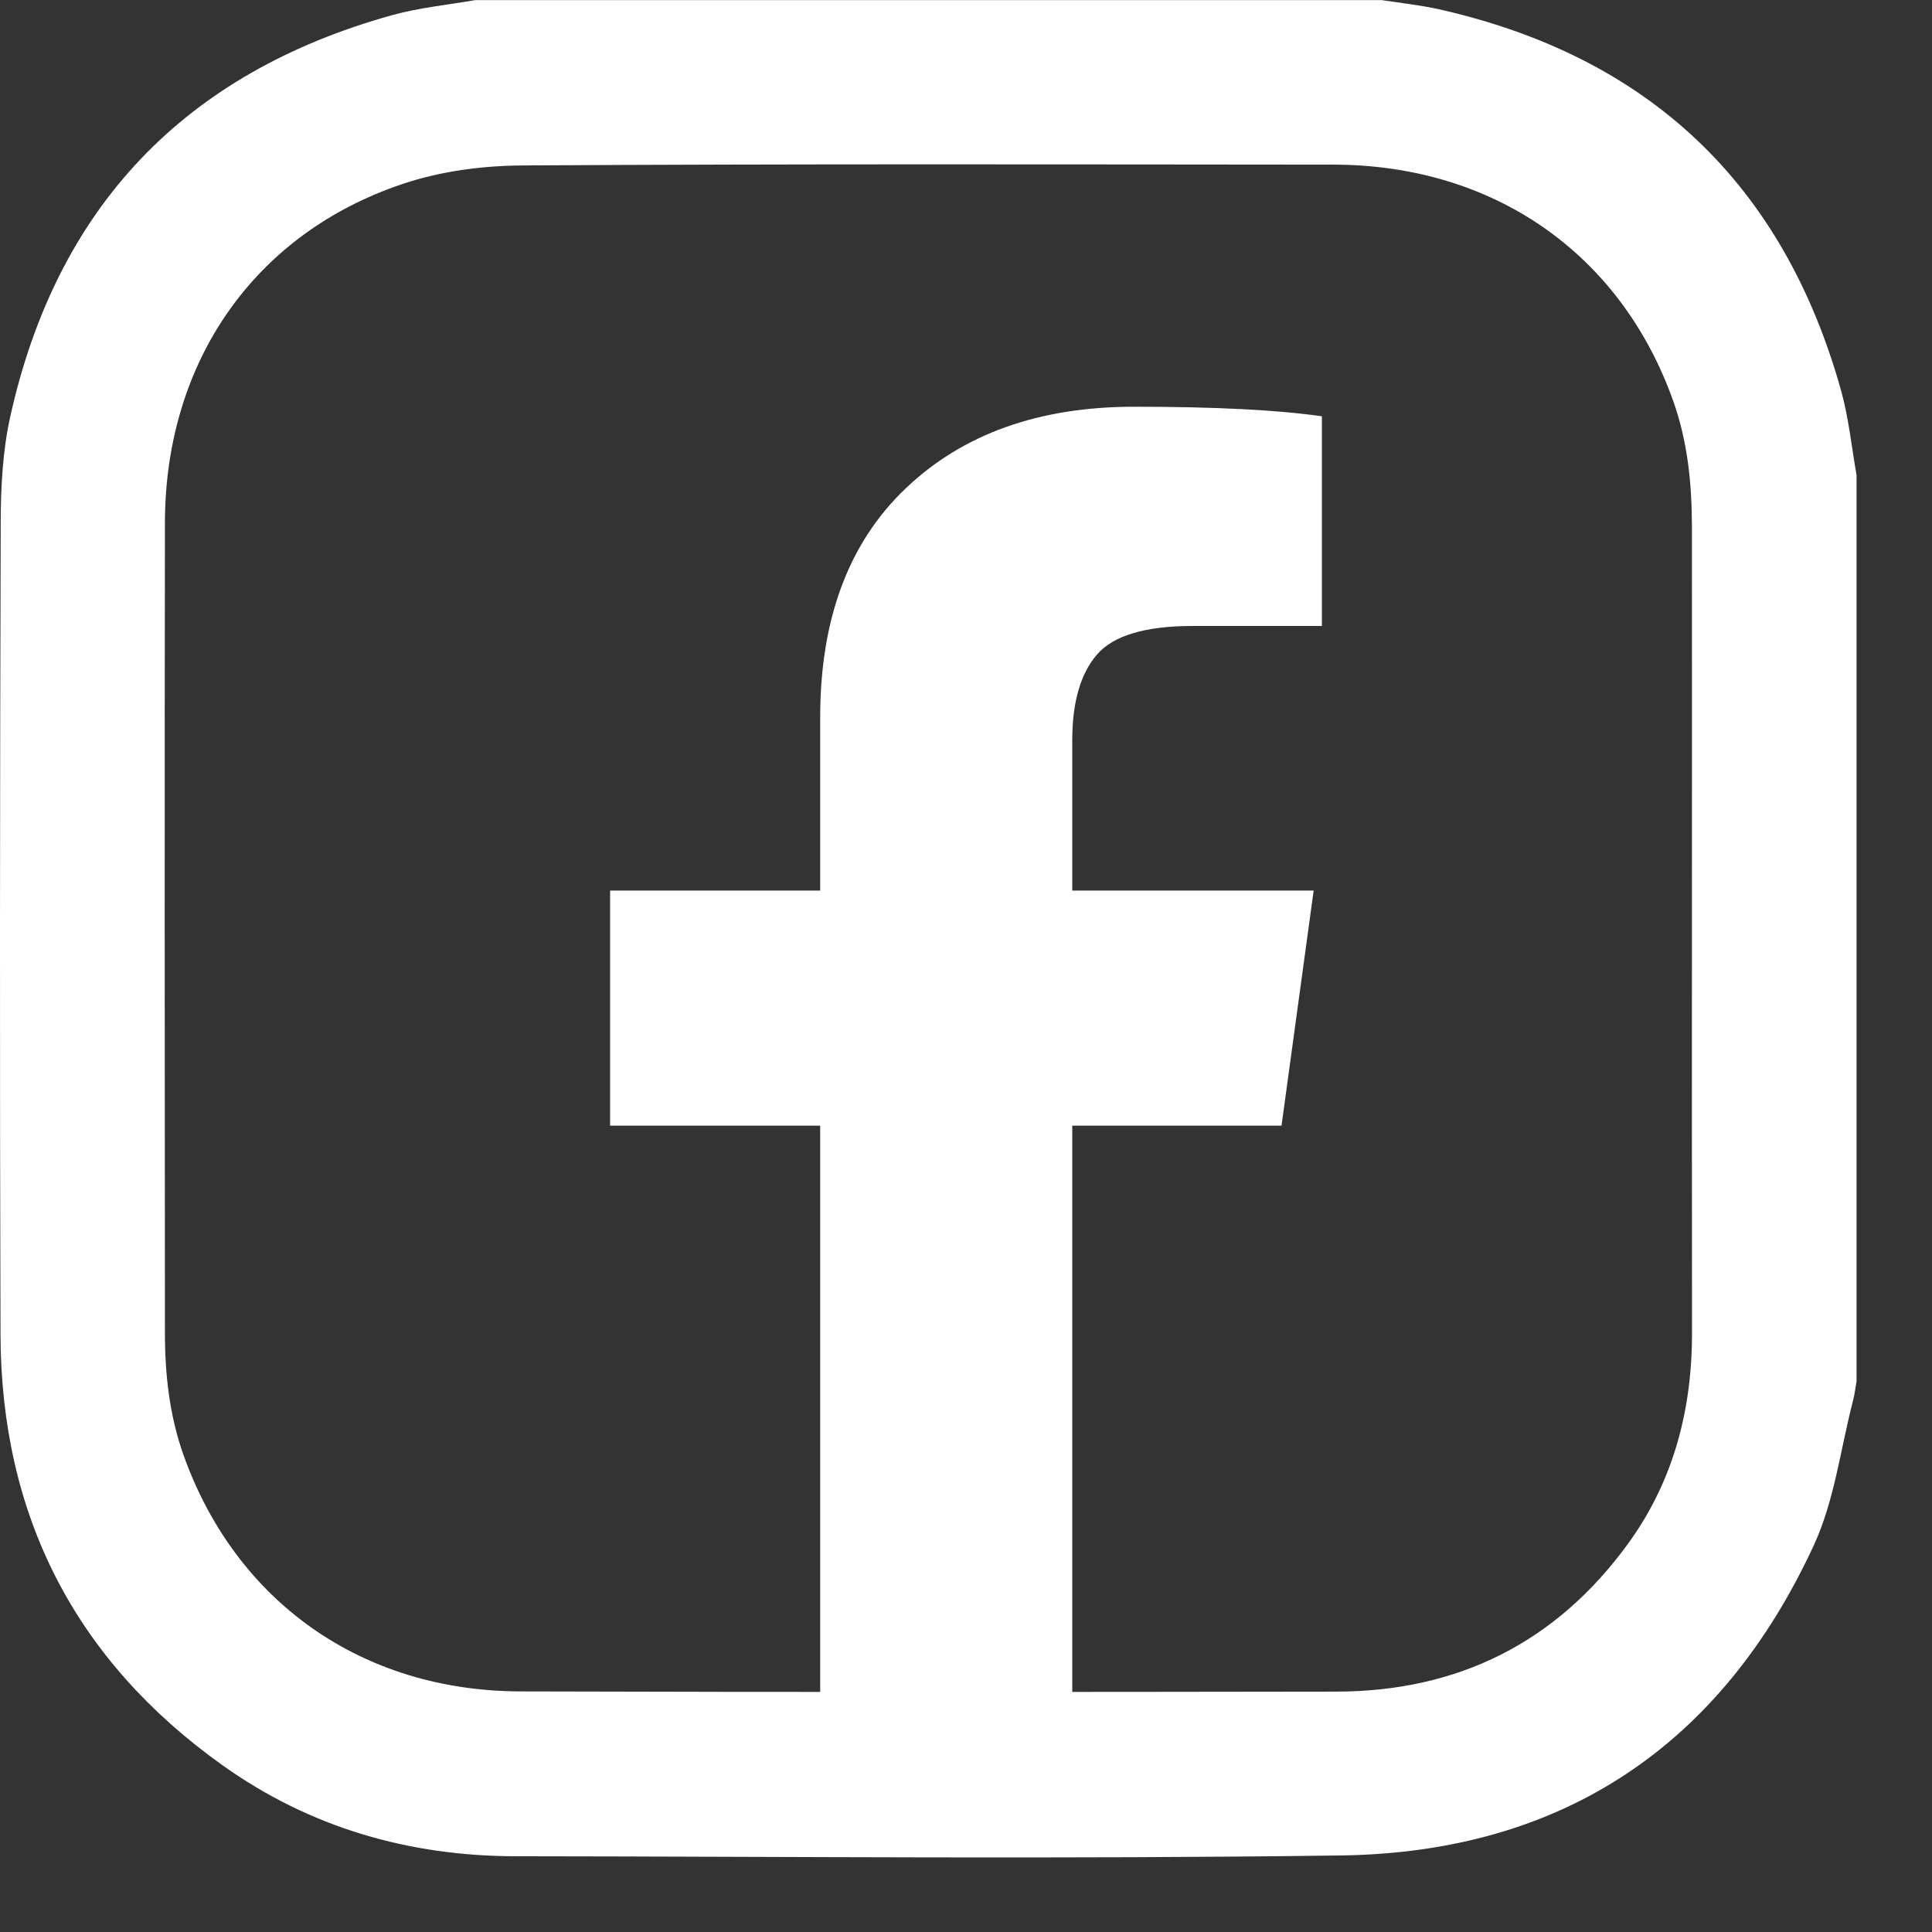
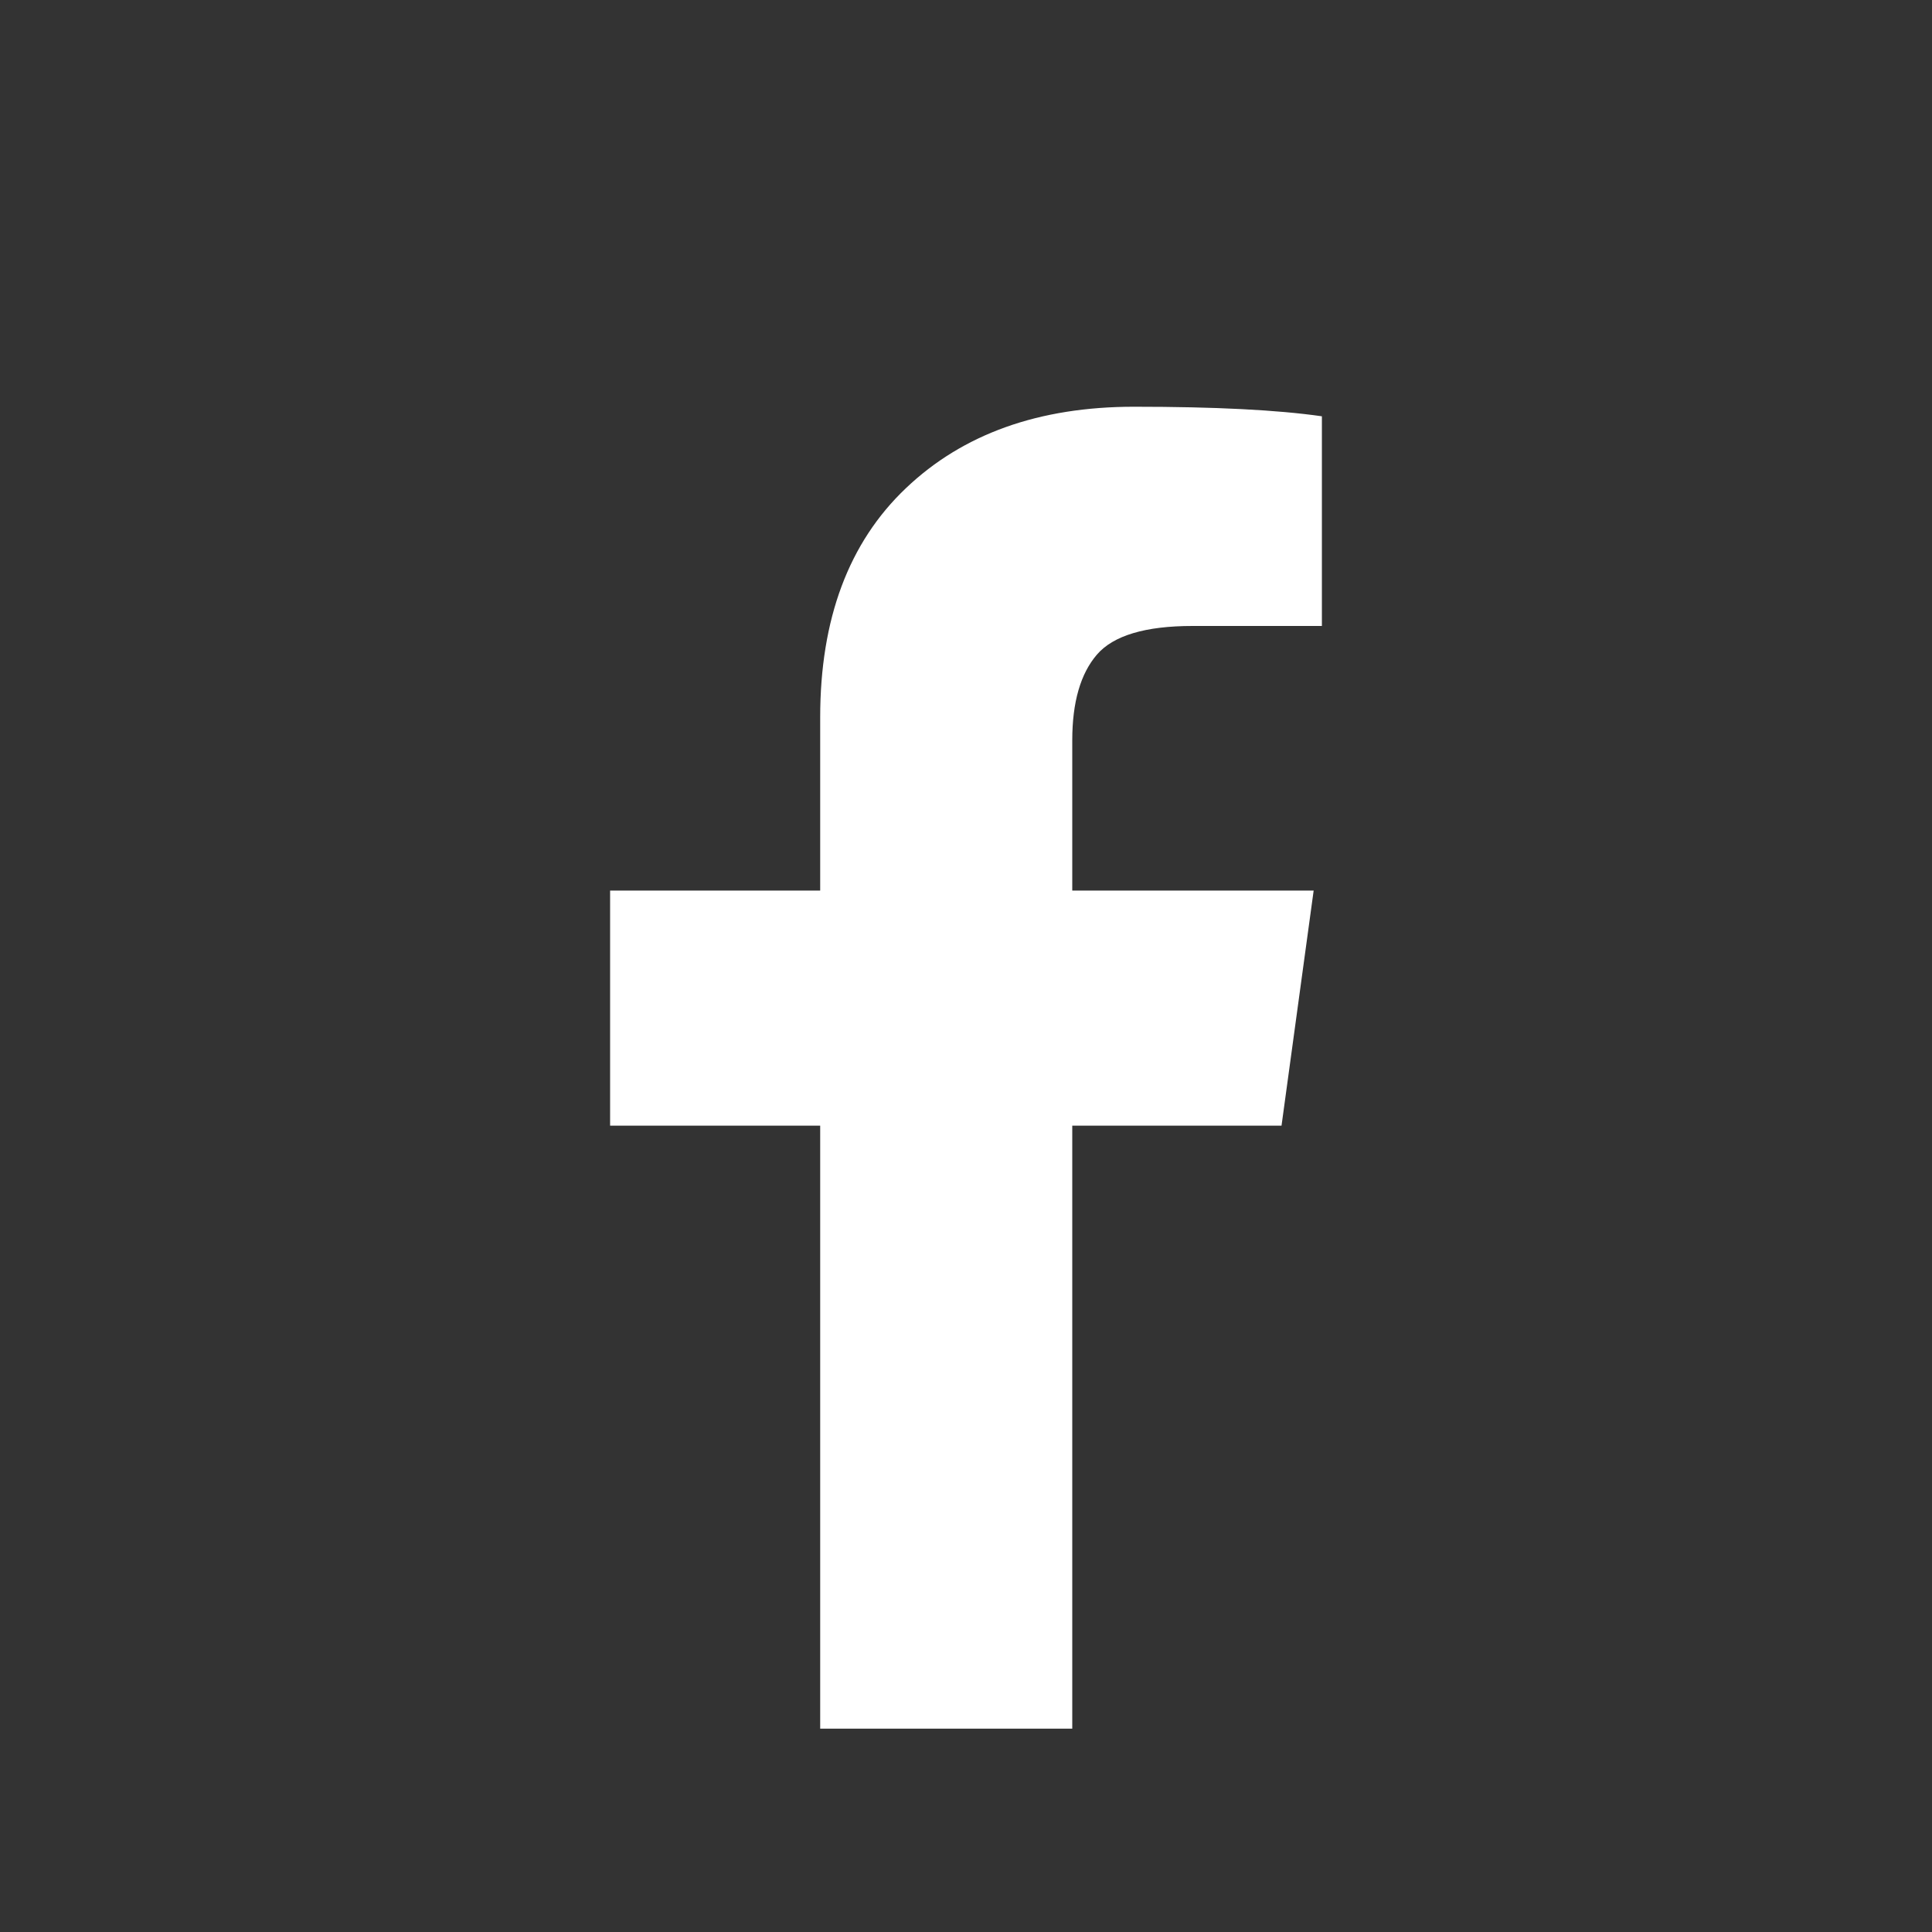
<svg xmlns="http://www.w3.org/2000/svg" width="19px" height="19px" viewBox="0 0 19 19" version="1.1">
  <rect x="0" y="0" width="19" height="19" fill="#333333" stroke="none" />
  <title>FB icon_footer</title>
  <g id="Symbols" stroke="none" stroke-width="1" fill="none" fill-rule="evenodd">
    <g id="Footer-B-" transform="translate(-1098, -90)" fill="#FFFFFF">
      <g id="FB-icon_footer" transform="translate(1098, 90)">
-         <path d="M16.639,9.13 C16.639,7.811 16.64,6.492 16.639,5.173 C16.638,4.755 16.597,4.343 16.456,3.946 C15.941,2.495 14.691,1.621 13.112,1.619 C10.456,1.617 7.8,1.611 5.145,1.627 C4.747,1.629 4.332,1.683 3.957,1.81 C2.497,2.3 1.624,3.564 1.622,5.141 C1.618,7.798 1.62,10.453 1.622,13.108 C1.622,13.52 1.667,13.925 1.807,14.316 C2.323,15.755 3.561,16.631 5.121,16.634 C7.795,16.642 10.469,16.64 13.142,16.636 C14.339,16.634 15.304,16.154 16.011,15.181 C16.459,14.565 16.641,13.861 16.64,13.105 C16.638,11.78 16.639,10.456 16.639,9.13 M4.673,0.001 L13.587,0.001 C13.774,0.029 13.962,0.05 14.147,0.09 C16.214,0.555 17.541,1.808 18.109,3.852 C18.182,4.119 18.209,4.397 18.258,4.671 L18.258,13.585 C18.246,13.649 18.24,13.713 18.223,13.775 C18.1,14.251 18.041,14.755 17.839,15.194 C16.93,17.163 15.368,18.215 13.196,18.247 C10.487,18.284 7.777,18.258 5.067,18.255 C4.017,18.253 3.044,17.971 2.188,17.36 C0.737,16.326 0.009,14.902 0.005,13.12 C-0.003,10.457 -0.001,7.795 0.007,5.133 C0.008,4.79 0.026,4.439 0.099,4.106 C0.555,2.038 1.814,0.718 3.853,0.15 C4.12,0.075 4.4,0.049 4.673,0.001" id="Fill-1" />
        <path d="M13,4.094 L13,6.156 L11.728,6.156 C11.264,6.156 10.95,6.25 10.788,6.437 C10.626,6.625 10.545,6.906 10.545,7.281 L10.545,8.758 L12.919,8.758 L12.603,11.07 L10.545,11.07 L10.545,17 L8.066,17 L8.066,11.07 L6,11.07 L6,8.758 L8.066,8.758 L8.066,7.055 C8.066,6.086 8.347,5.335 8.909,4.801 C9.47,4.267 10.218,4 11.153,4 C11.947,4 12.562,4.031 13,4.094 Z" id="Fill-1-Copy" />
      </g>
    </g>
  </g>
</svg>